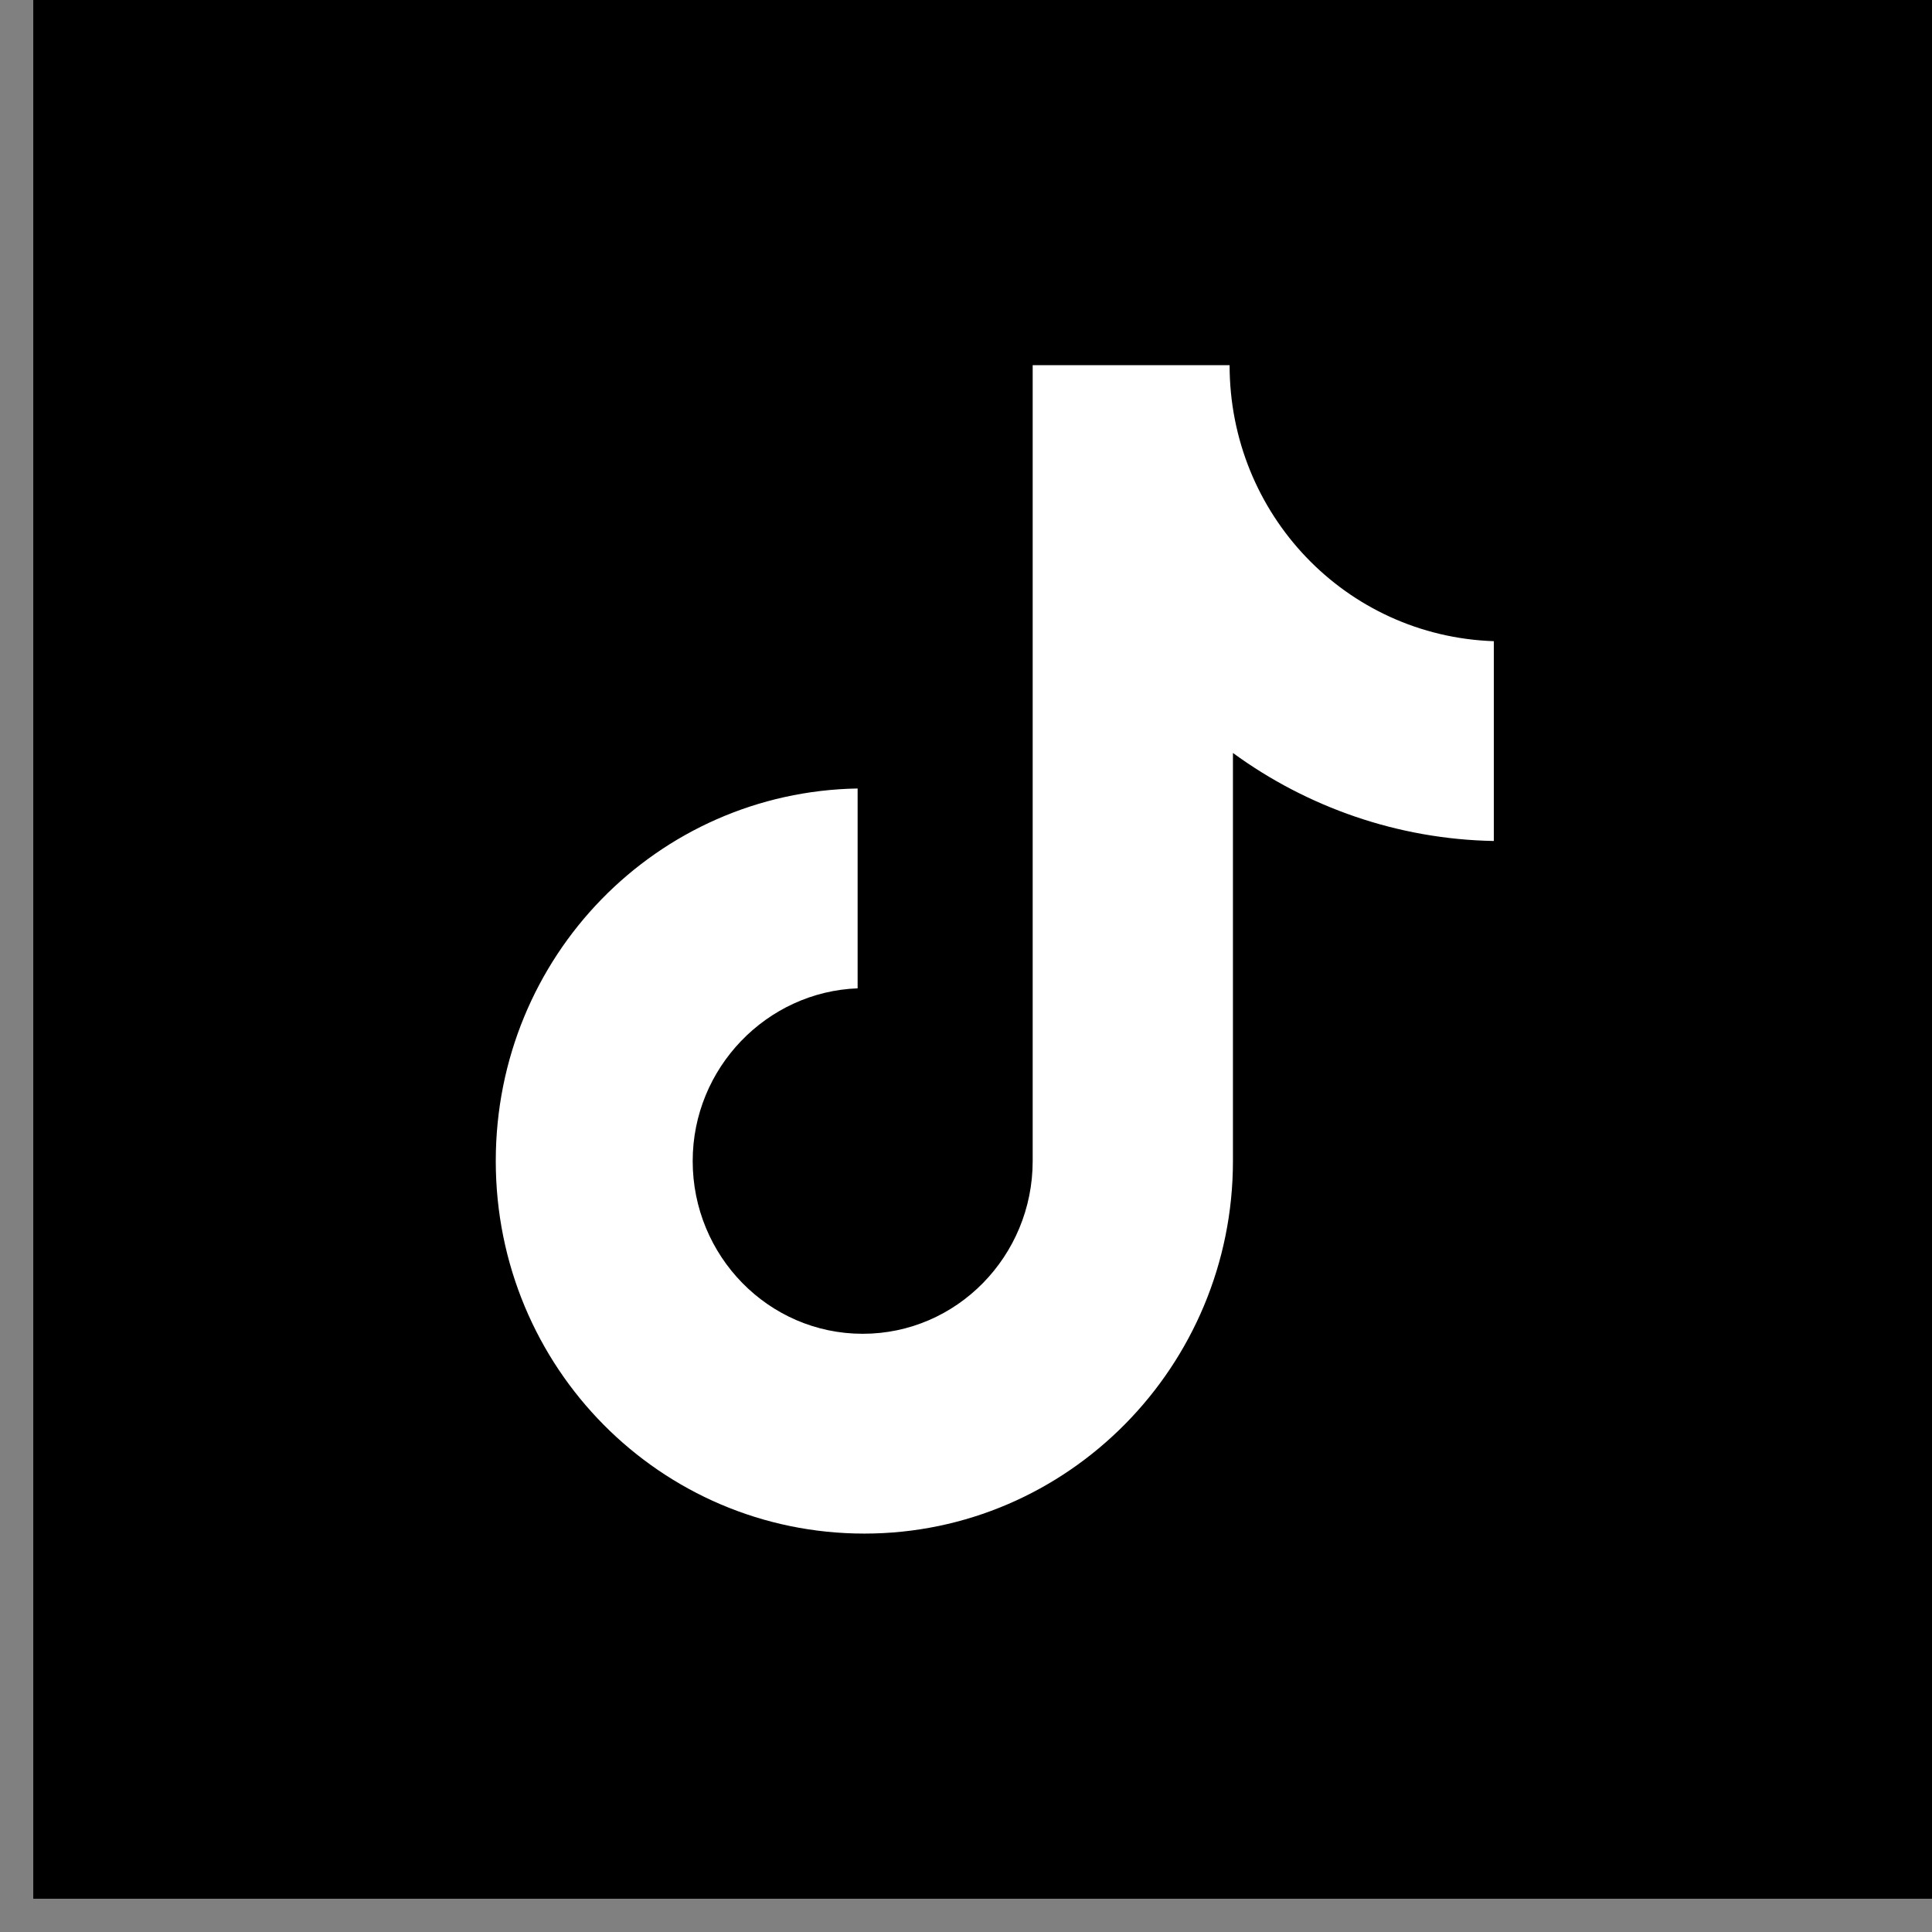
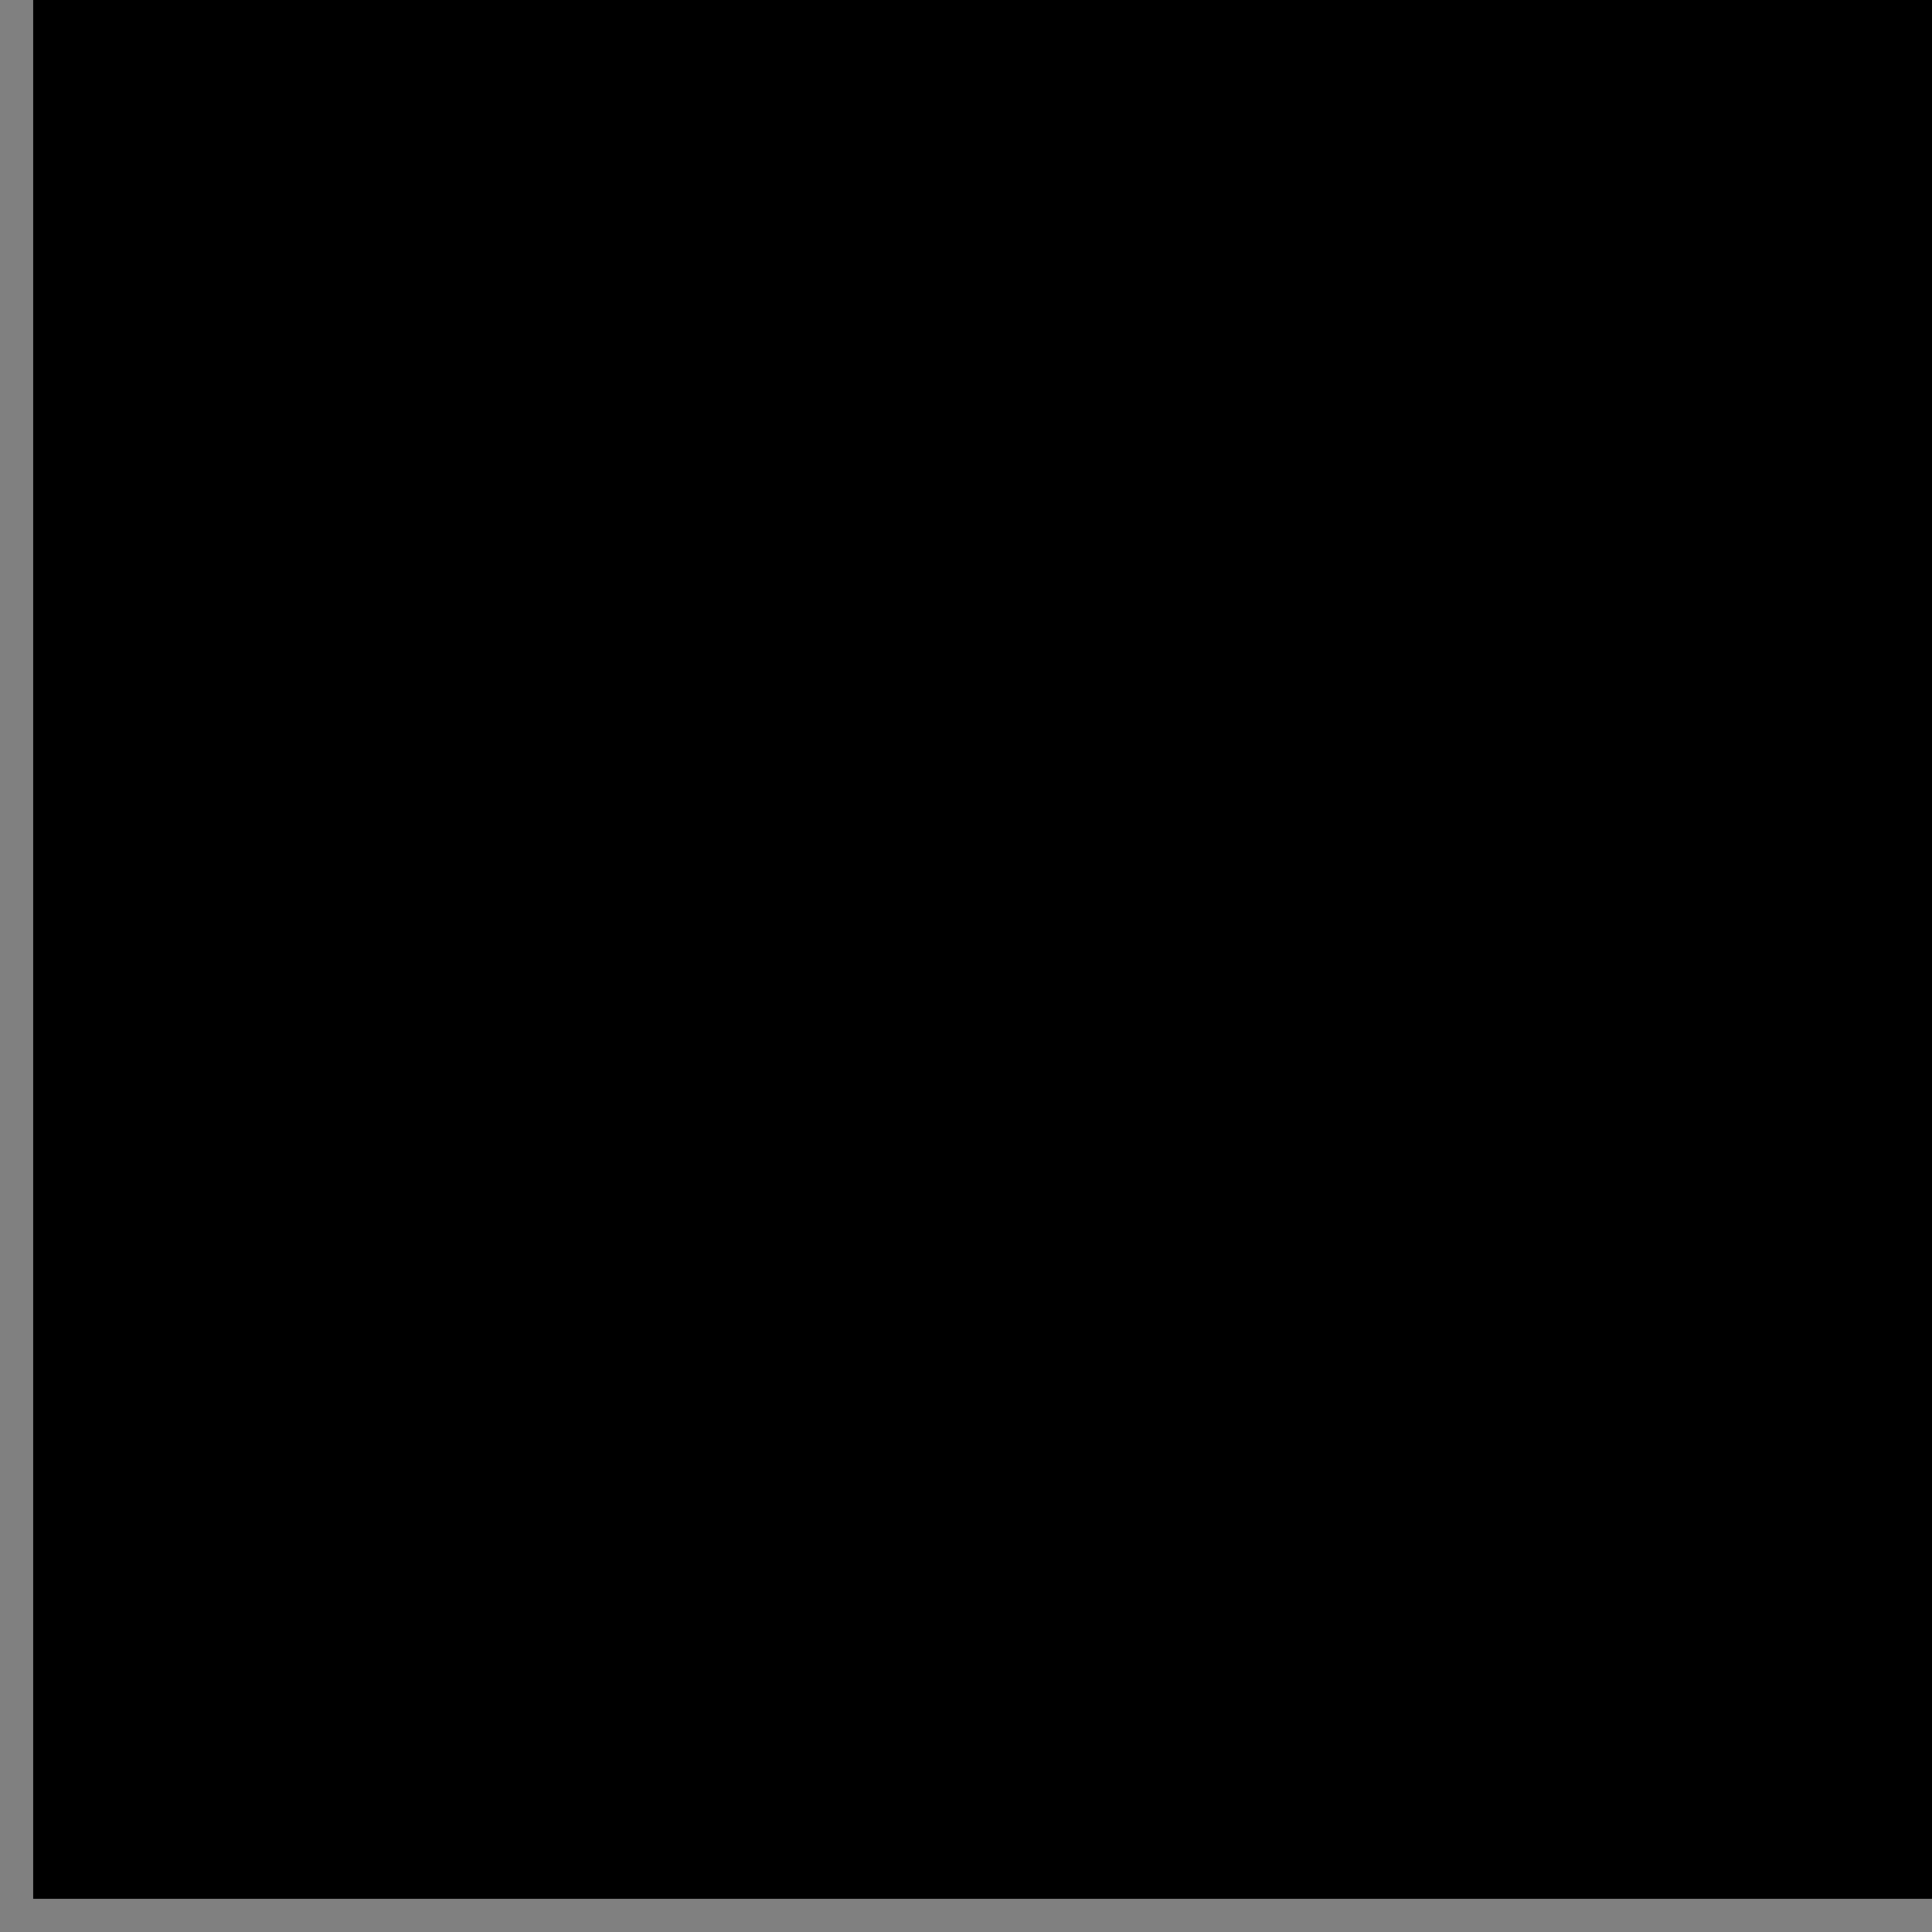
<svg xmlns="http://www.w3.org/2000/svg" width="41" height="41" viewBox="0 0 41 41" fill="none">
  <rect x="0" y="0" width="41" height="41" fill="#808080" stroke="none" />
  <rect x="0.706" width="40.294" height="40.294" fill="black" />
  <g clip-path="url(#clip0_2014_98)">
-     <path d="M26.094 7.749H21.915V24.639C21.915 26.652 20.308 28.305 18.308 28.305C16.307 28.305 14.7 26.652 14.7 24.639C14.7 22.663 16.272 21.046 18.2 20.974V16.733C13.95 16.805 10.521 20.291 10.521 24.639C10.521 29.024 14.021 32.545 18.343 32.545C22.665 32.545 26.165 28.988 26.165 24.639V15.979C27.737 17.128 29.666 17.811 31.701 17.847V13.607C28.558 13.499 26.094 10.912 26.094 7.749Z" fill="white" />
-   </g>
+     </g>
  <defs>
    <clipPath id="clip0_2014_98">
-       <rect width="24.796" height="24.796" fill="white" transform="translate(8.455 7.749)" />
-     </clipPath>
+       </clipPath>
  </defs>
</svg>